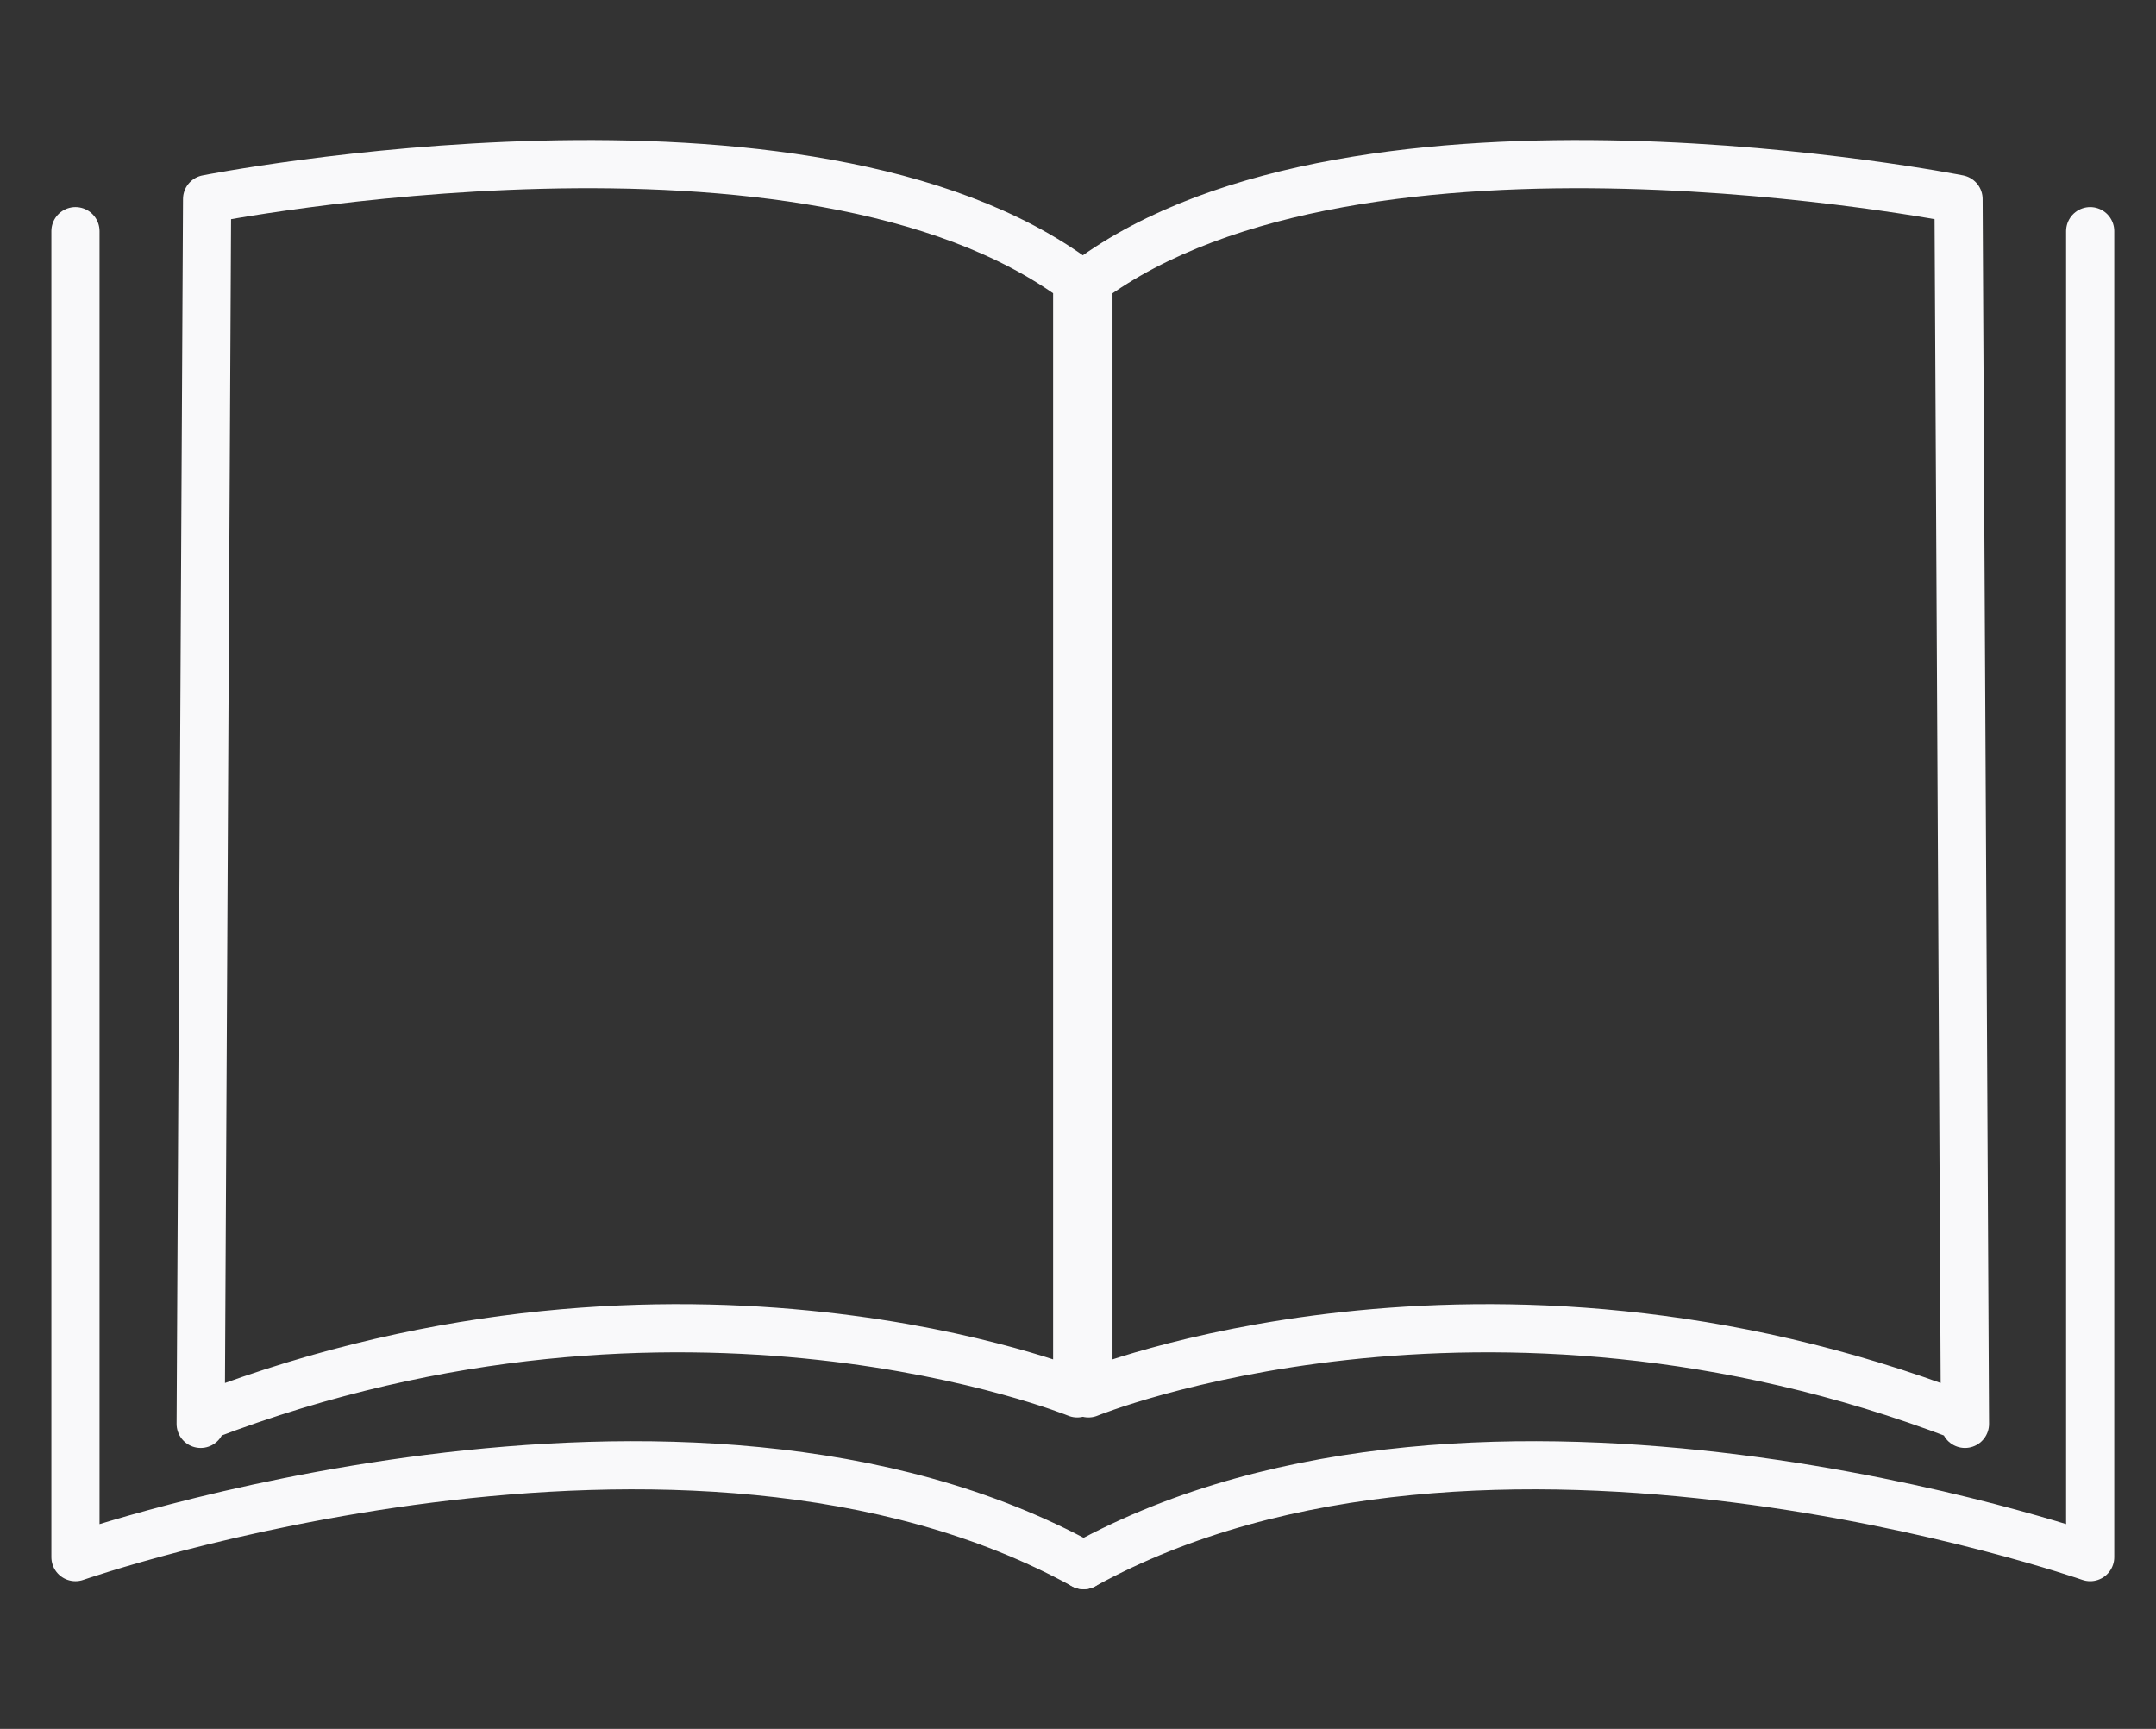
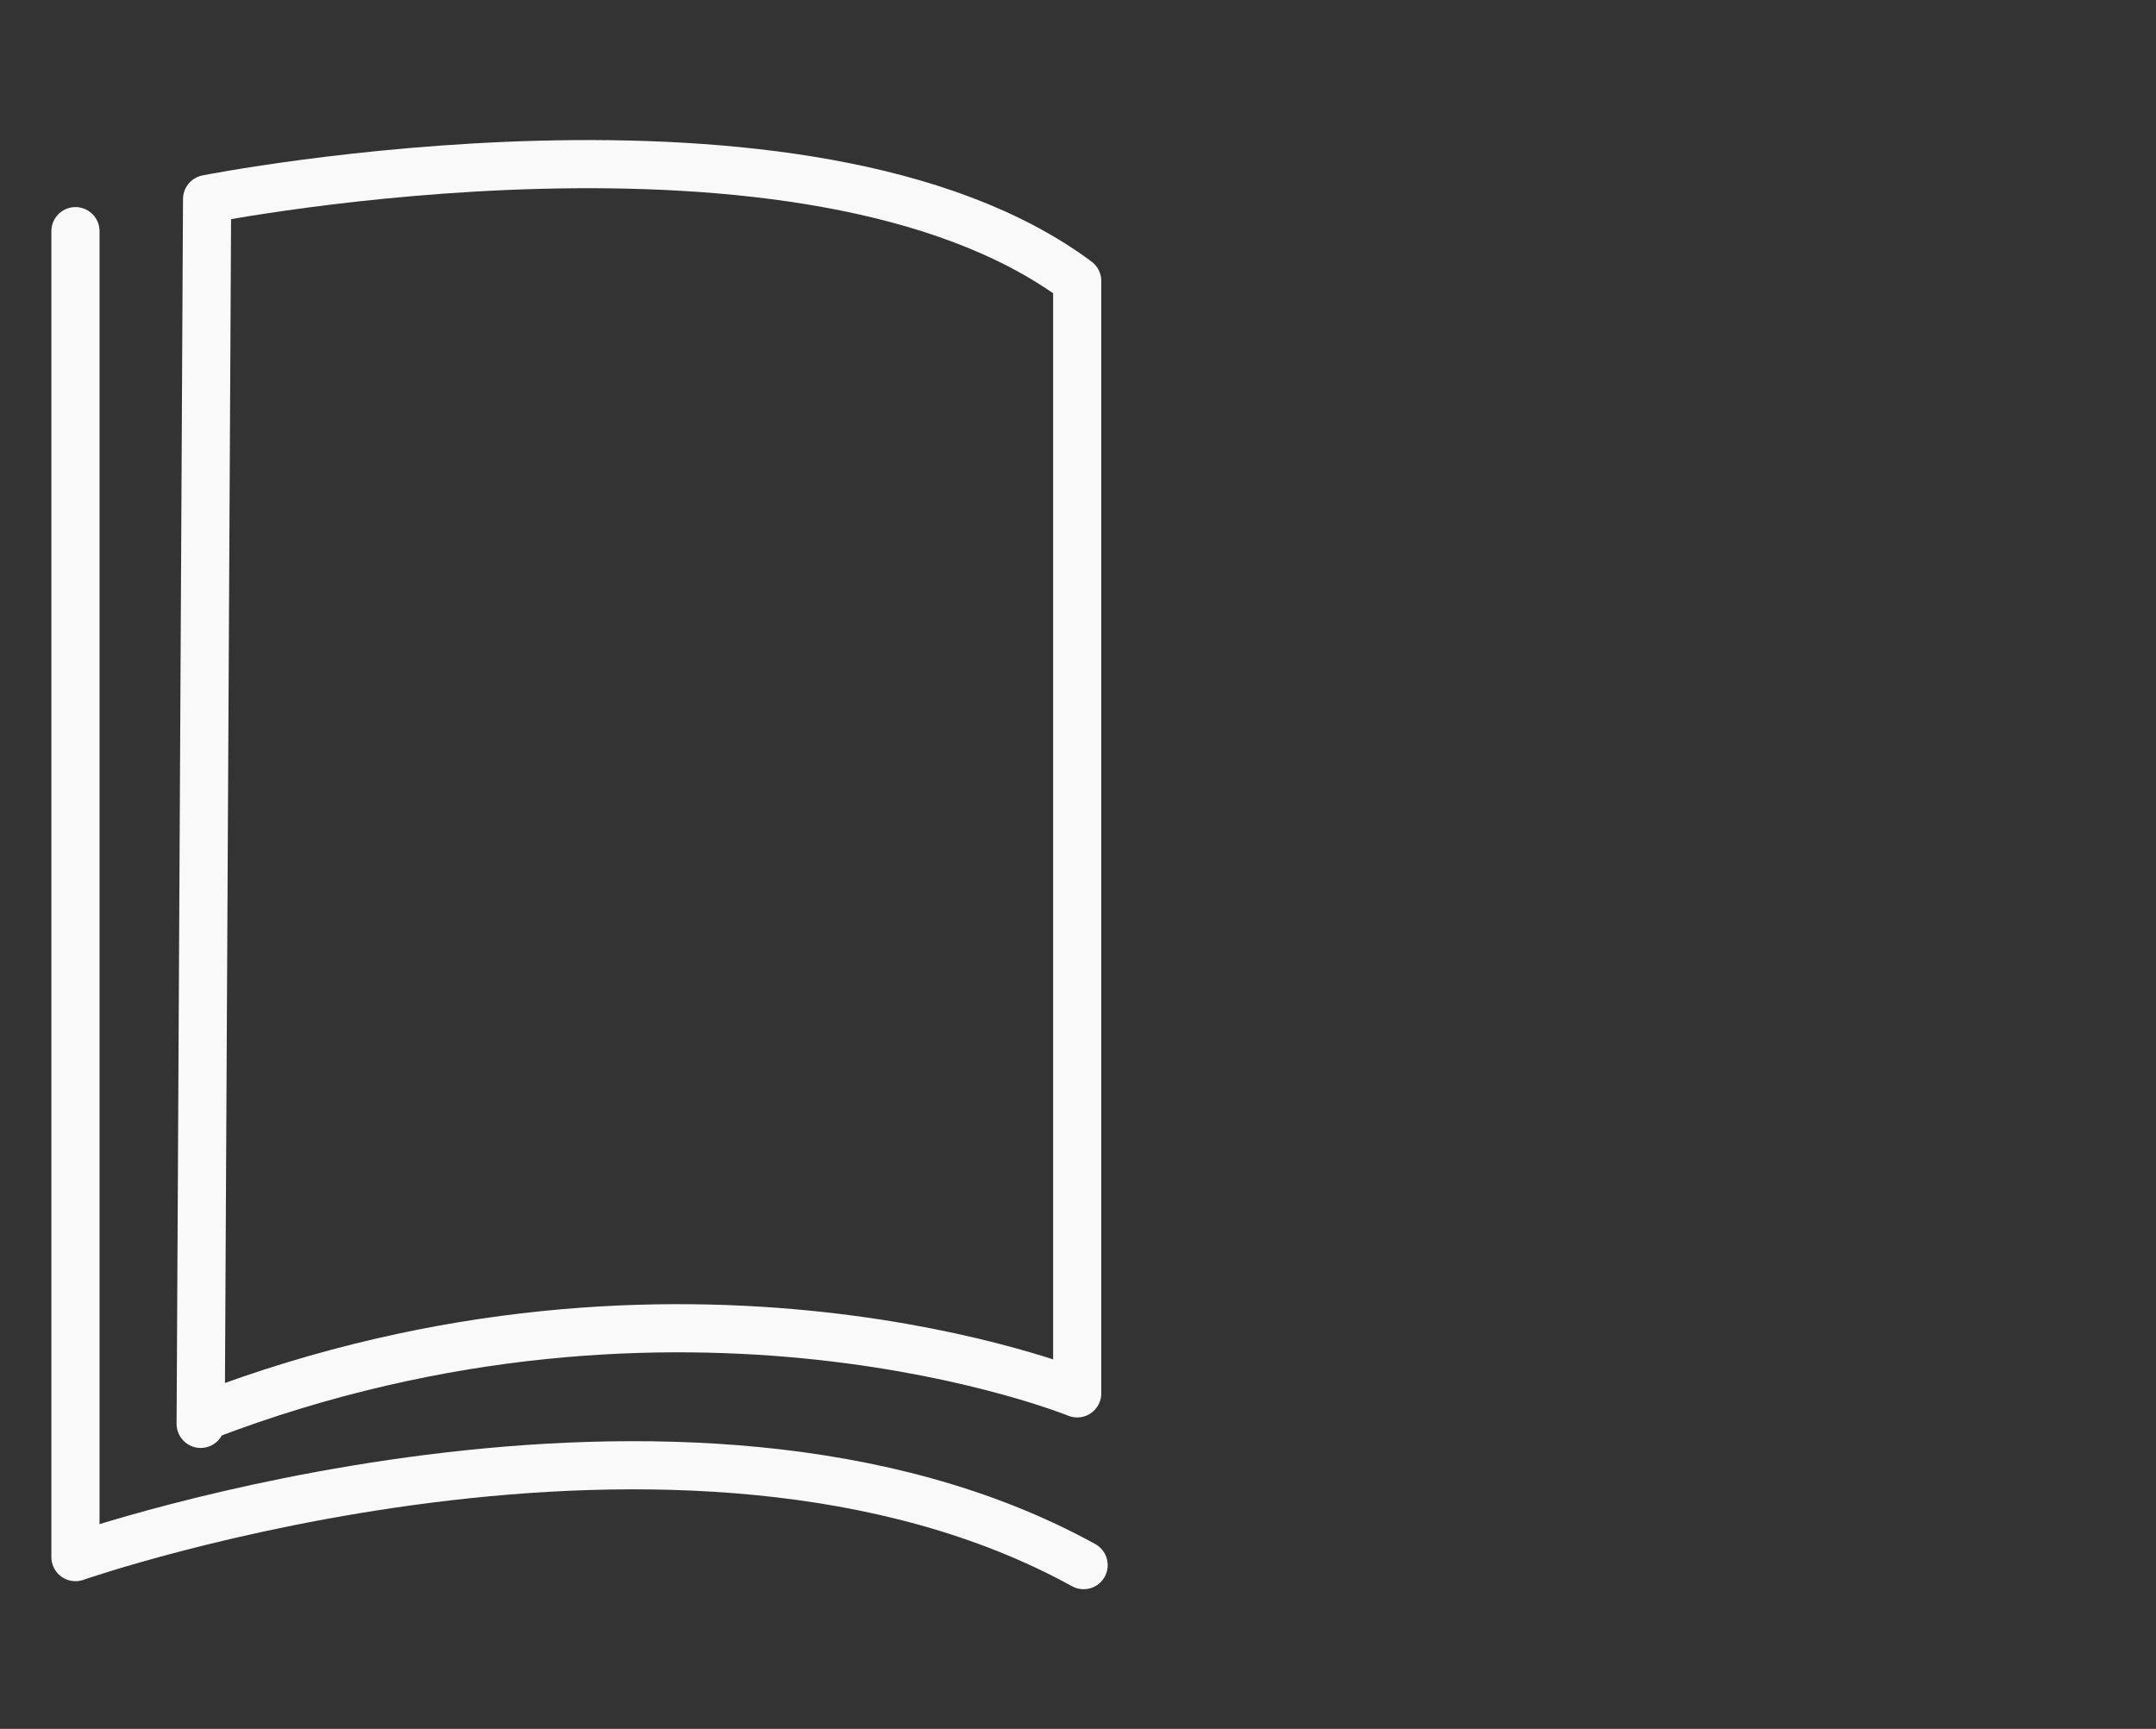
<svg xmlns="http://www.w3.org/2000/svg" version="1.1" id="Layer_1" x="0px" y="0px" viewBox="0 0 134.3 107.7" style="enable-background:new 0 0 134.3 107.7;" xml:space="preserve">
  <rect x="0" y="0" width="134.3" height="107.7" fill="#333333" stroke="none" />
  <style type="text/css">
	.st0{fill:none;stroke:#F9F9FA;stroke-width:3;stroke-linecap:round;stroke-linejoin:round;stroke-miterlimit:10;}
</style>
  <path class="st0" d="M12.8,88.2c29.8-11.4,54.3-1.4,54.3-1.4V17.5C50.3,5,12.9,12.4,12.9,12.4l-0.4,76.3" />
-   <path class="st0" d="M122.1,88.2c-29.8-11.4-54.3-1.4-54.3-1.4V17.5C84.7,5,122,12.4,122,12.4l0.4,76.3" />
  <path class="st0" d="M4.7,14.4V97c0,0,37.9-13.2,62.8,0.5" />
-   <path class="st0" d="M130.2,14.4V97c0,0-37.8-13.2-62.7,0.5" />
</svg>